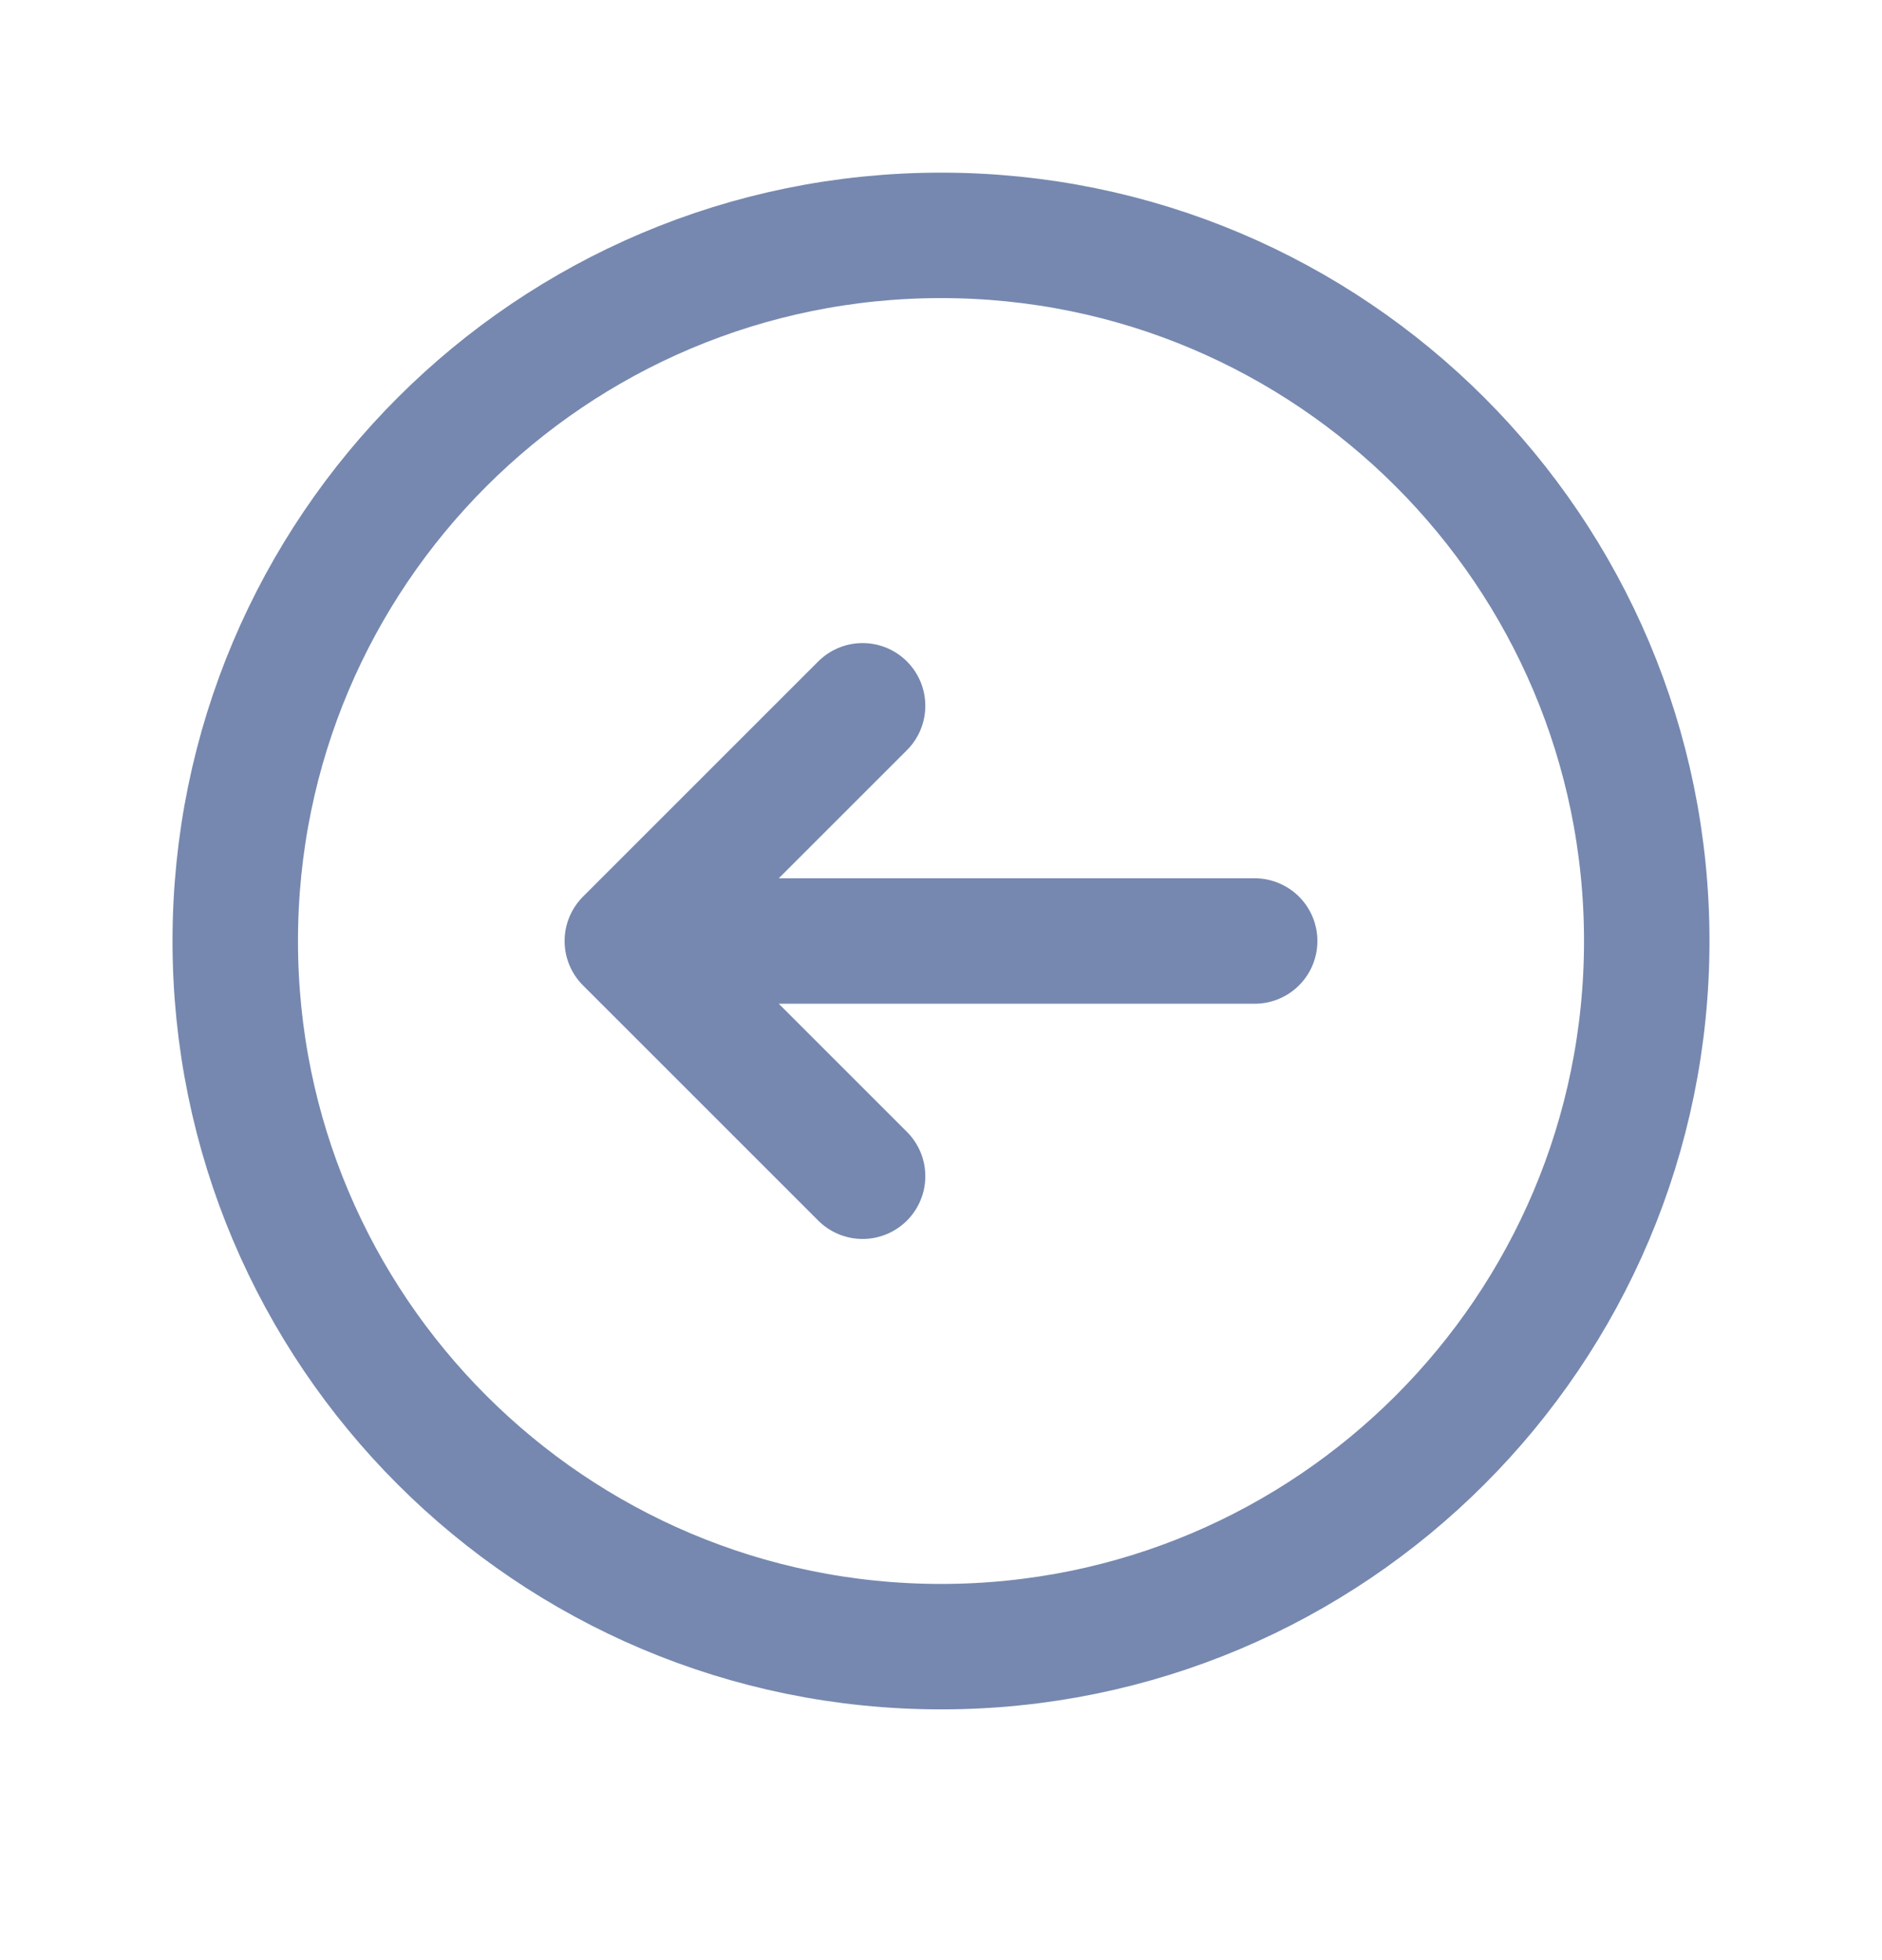
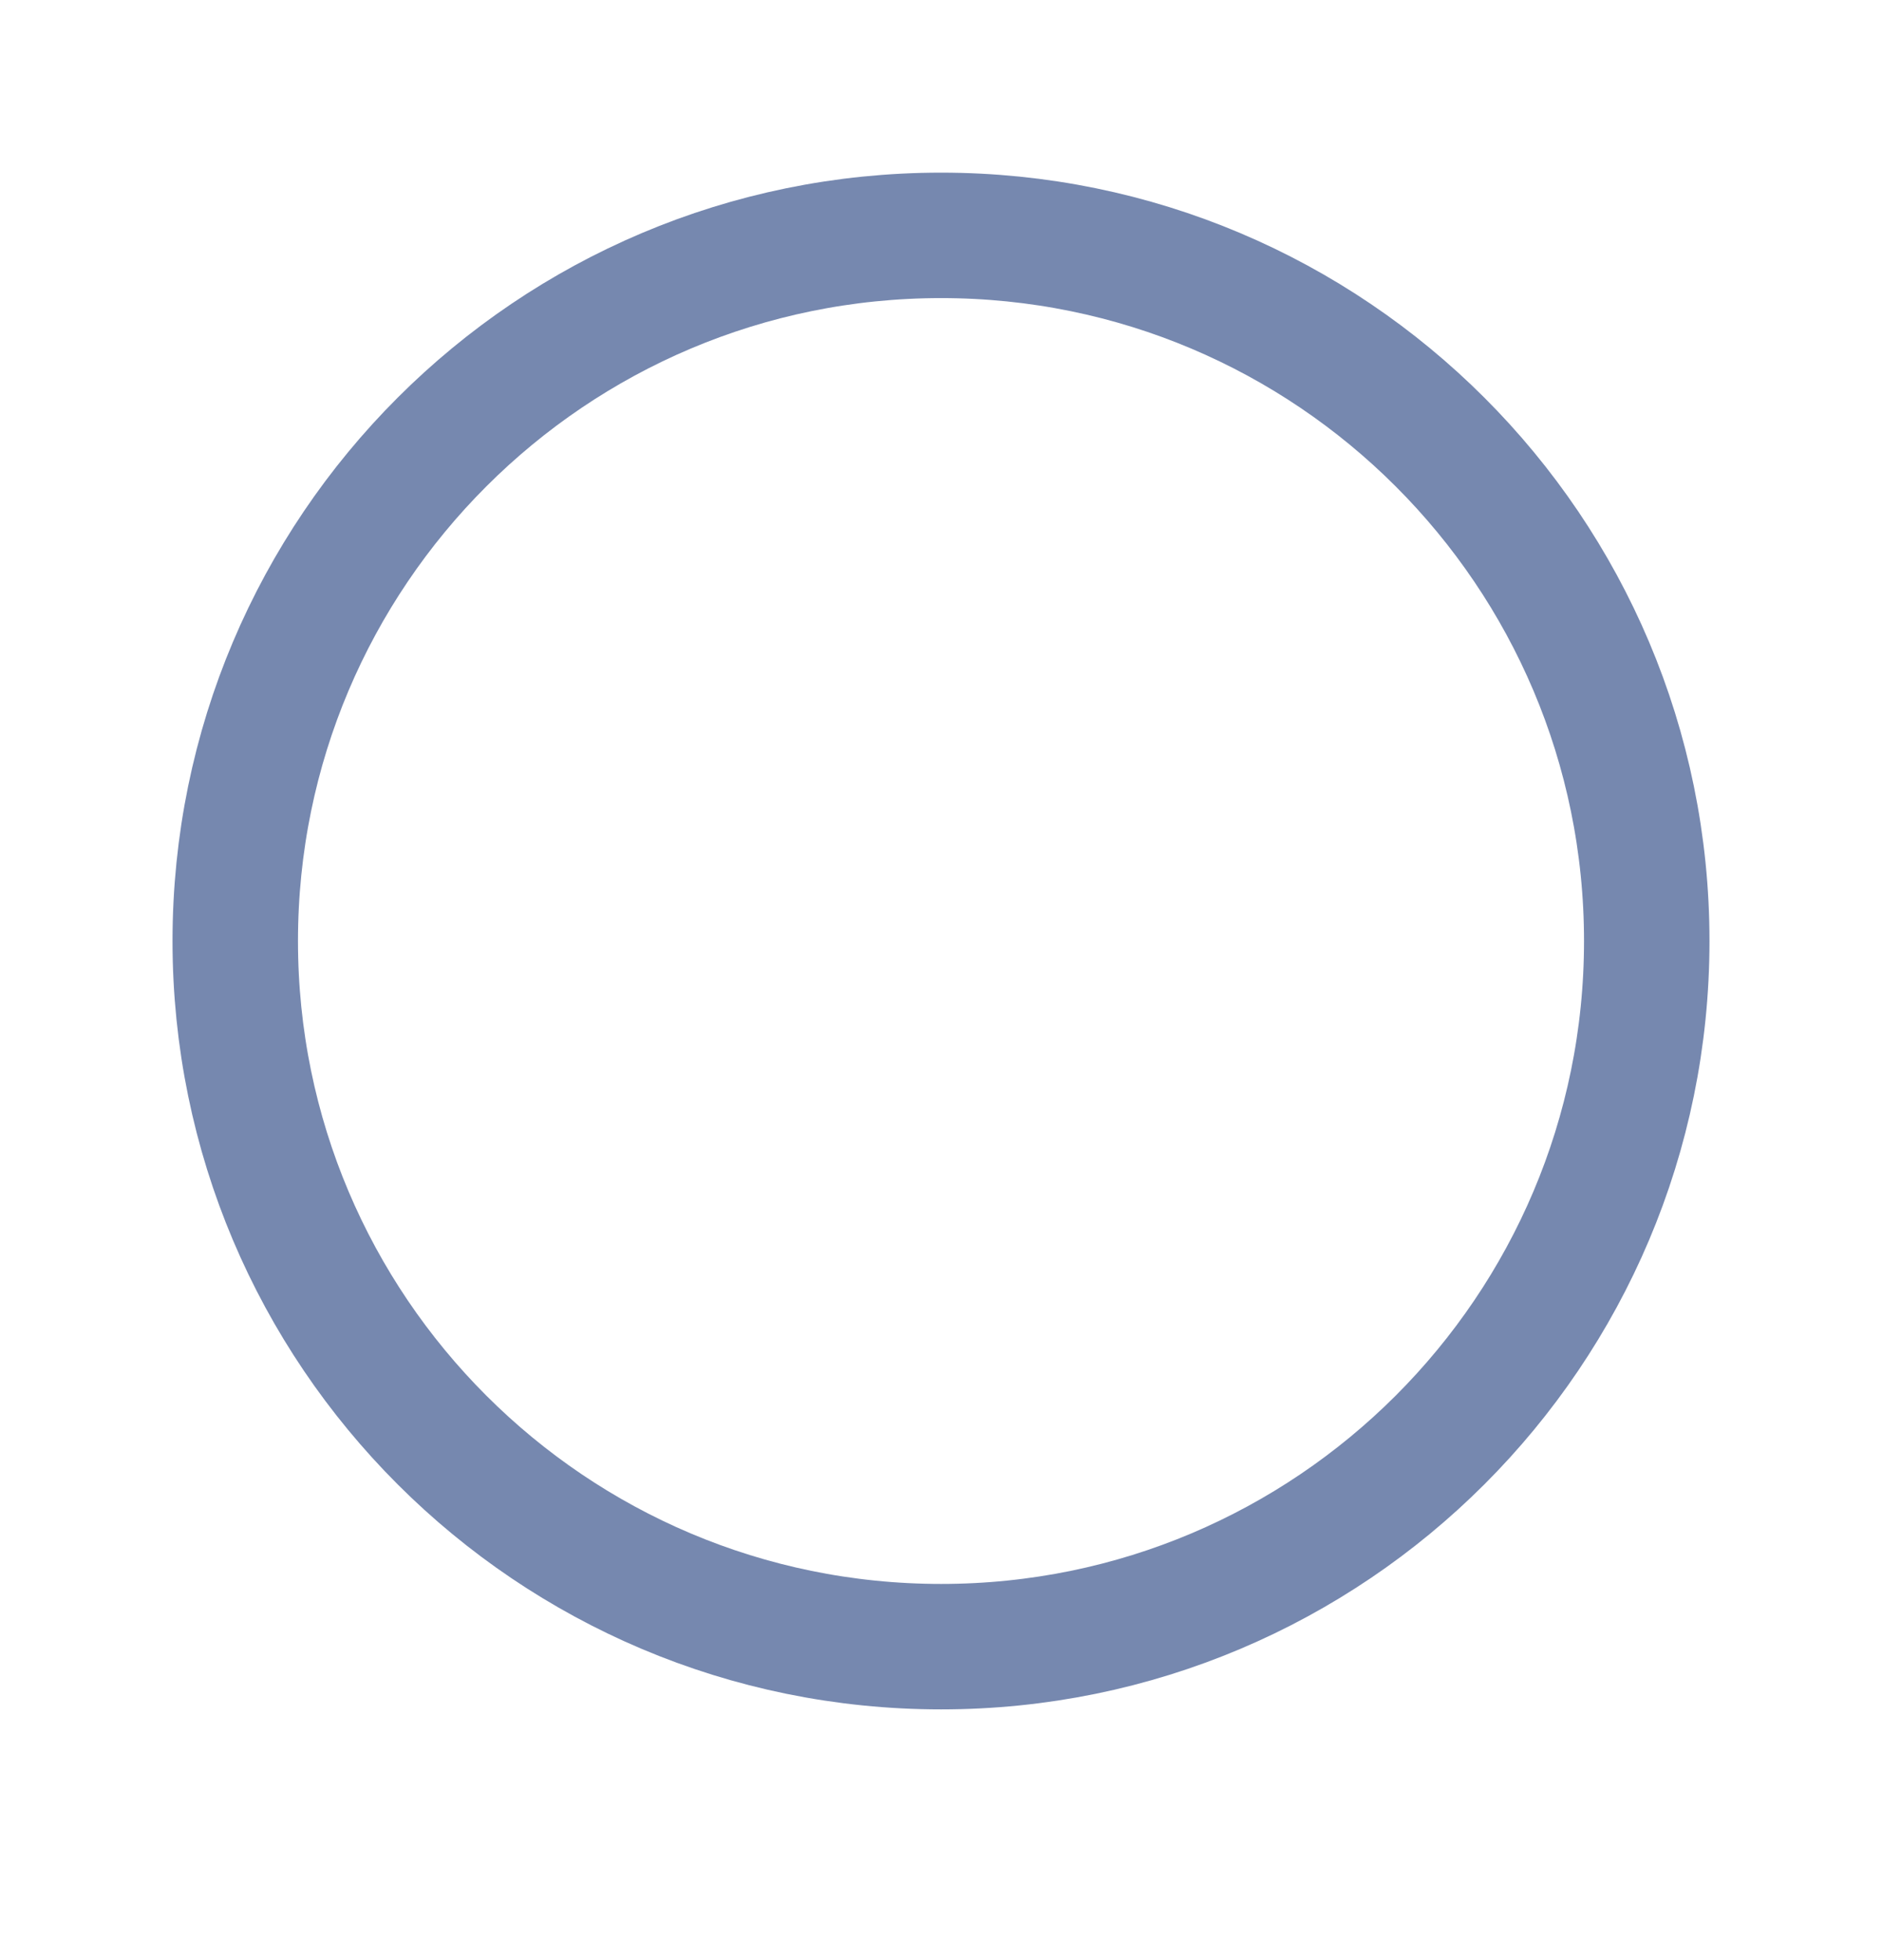
<svg xmlns="http://www.w3.org/2000/svg" width="24" height="25" viewBox="0 0 24 25" fill="none">
  <path fill-rule="evenodd" clip-rule="evenodd" d="M3 12.002C3 7.031 7.03 3.002 12.001 3.002C16.971 3.002 21 7.032 21 12.002C21 16.972 16.971 21.002 12.001 21.002C7.03 21.002 3 16.973 3 12.002Z" stroke="#7688AF" stroke-width="1.6" stroke-linecap="round" stroke-linejoin="round" />
-   <path d="M8 12.002L11 15.002M8 12.002L11 9.002M8 12.002H16" stroke="#7688AF" stroke-width="1.6" stroke-linecap="round" stroke-linejoin="round" />
</svg>